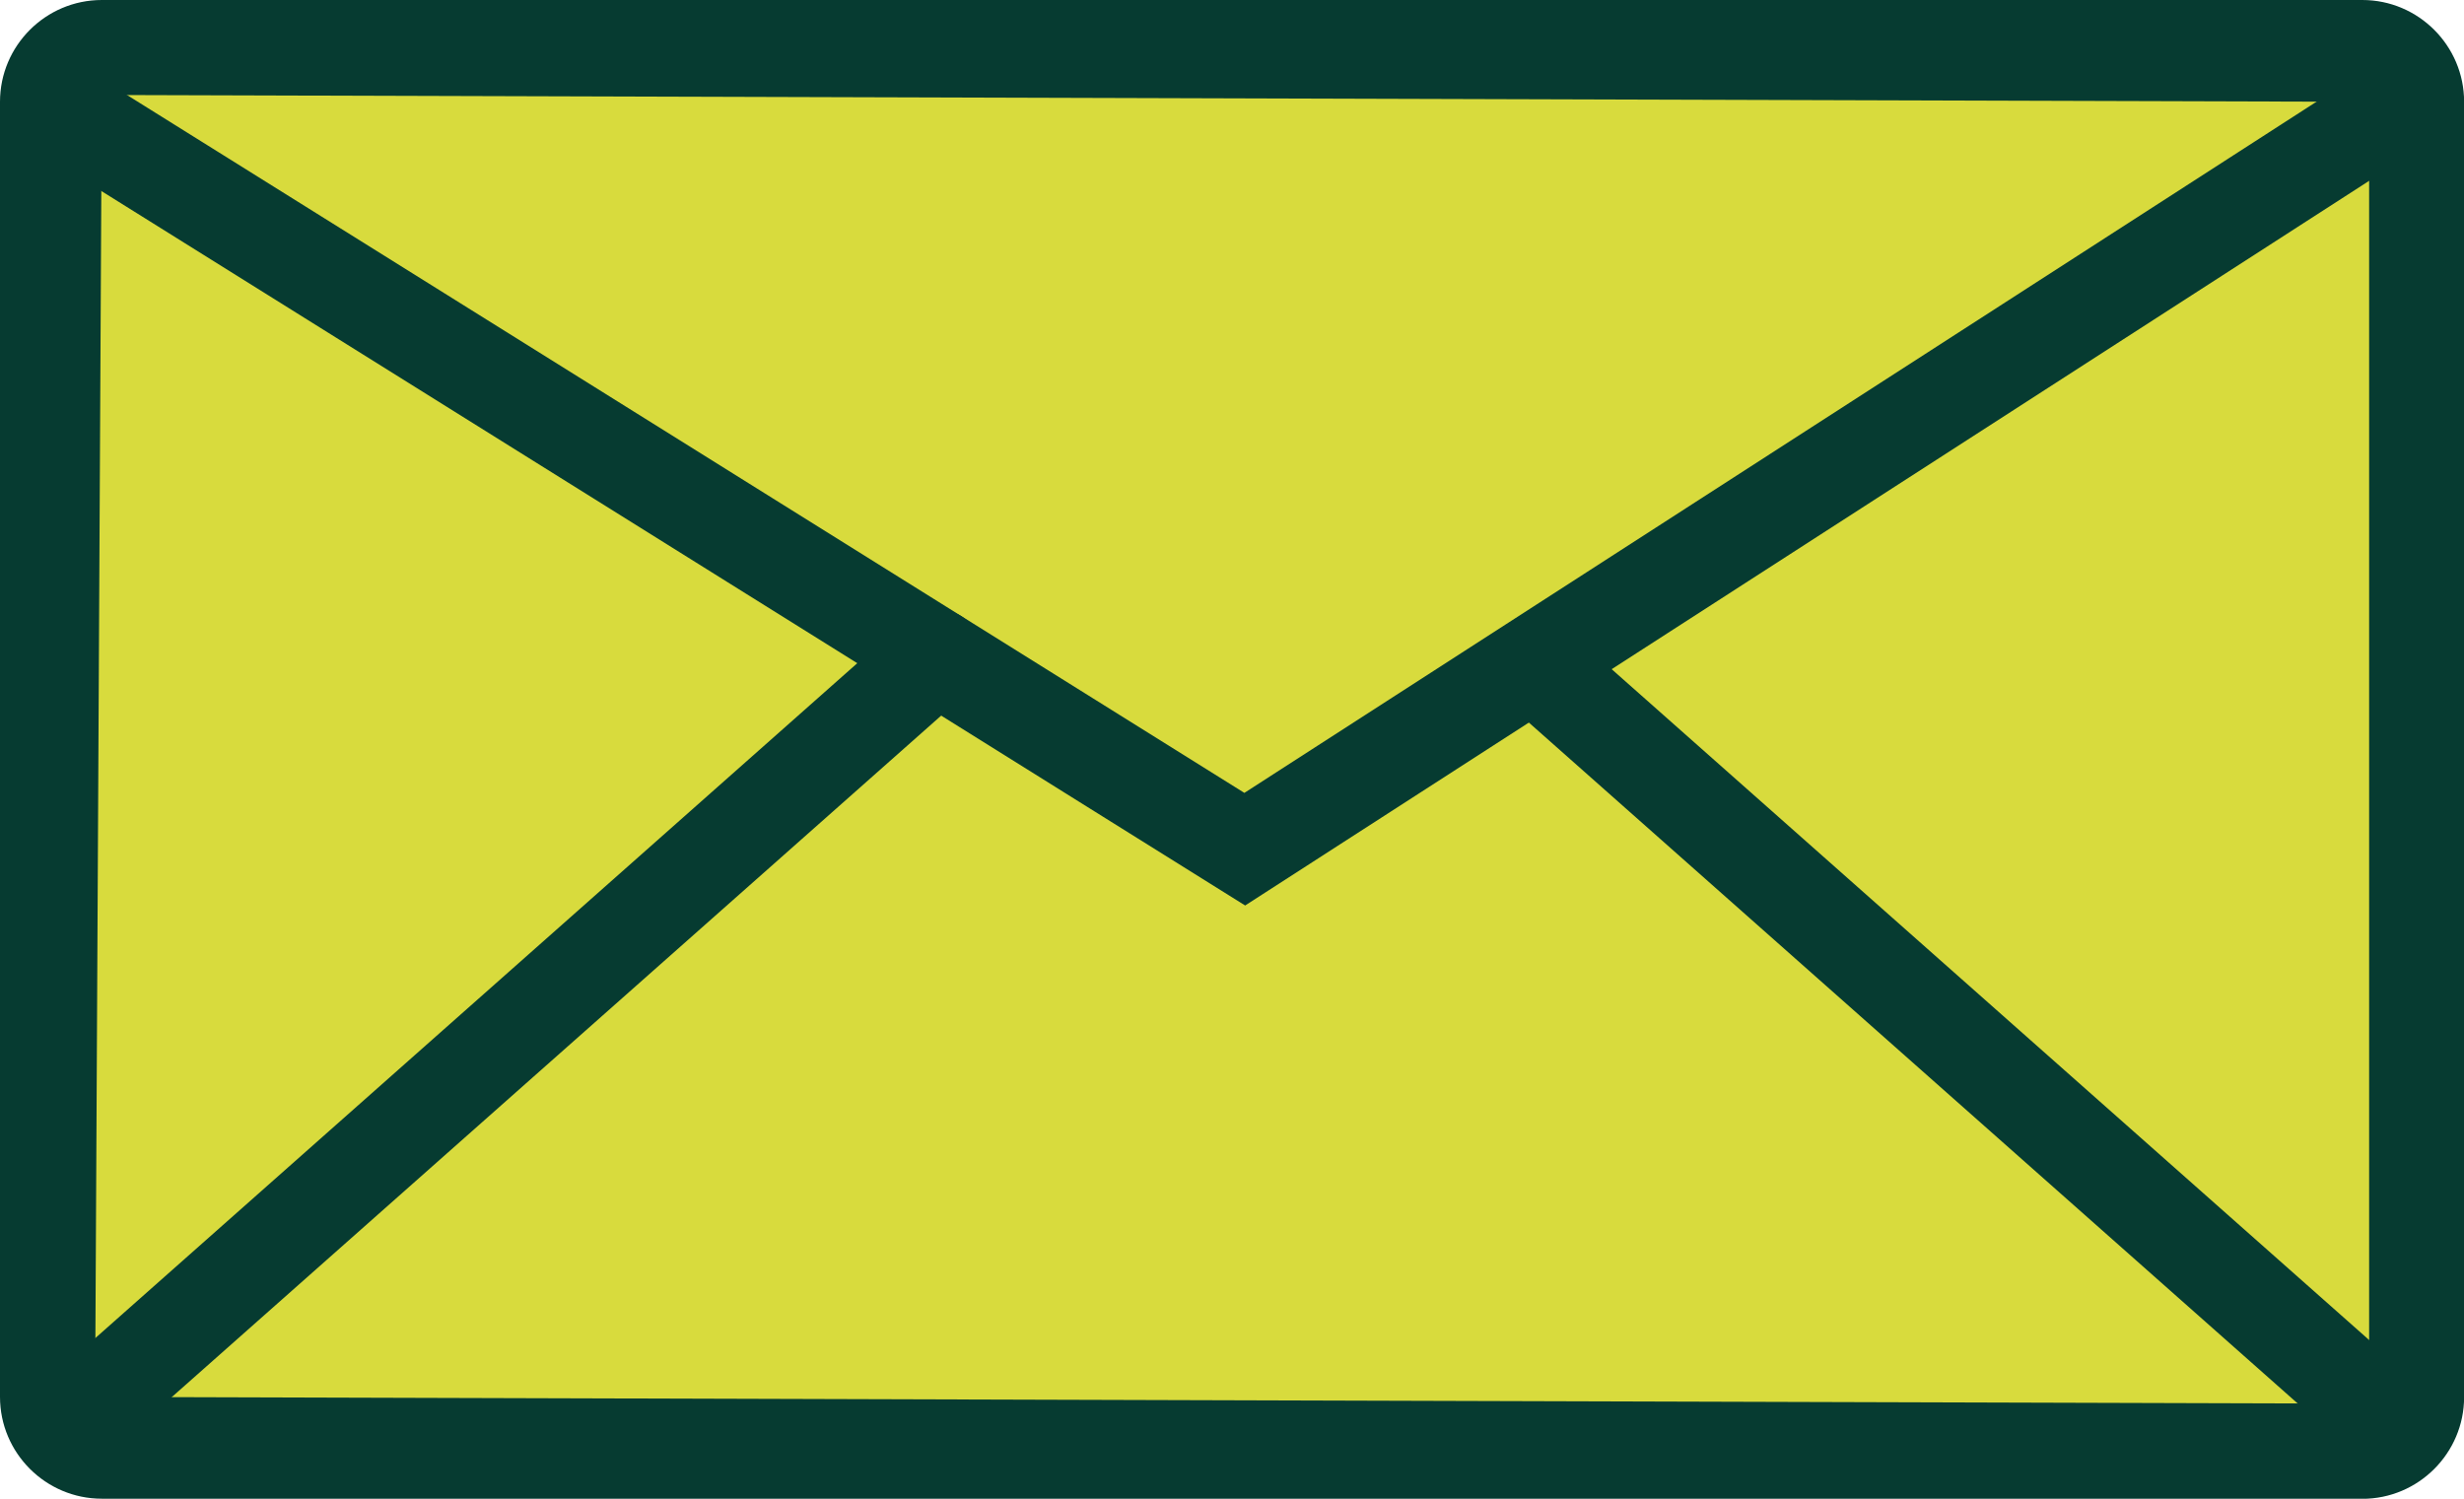
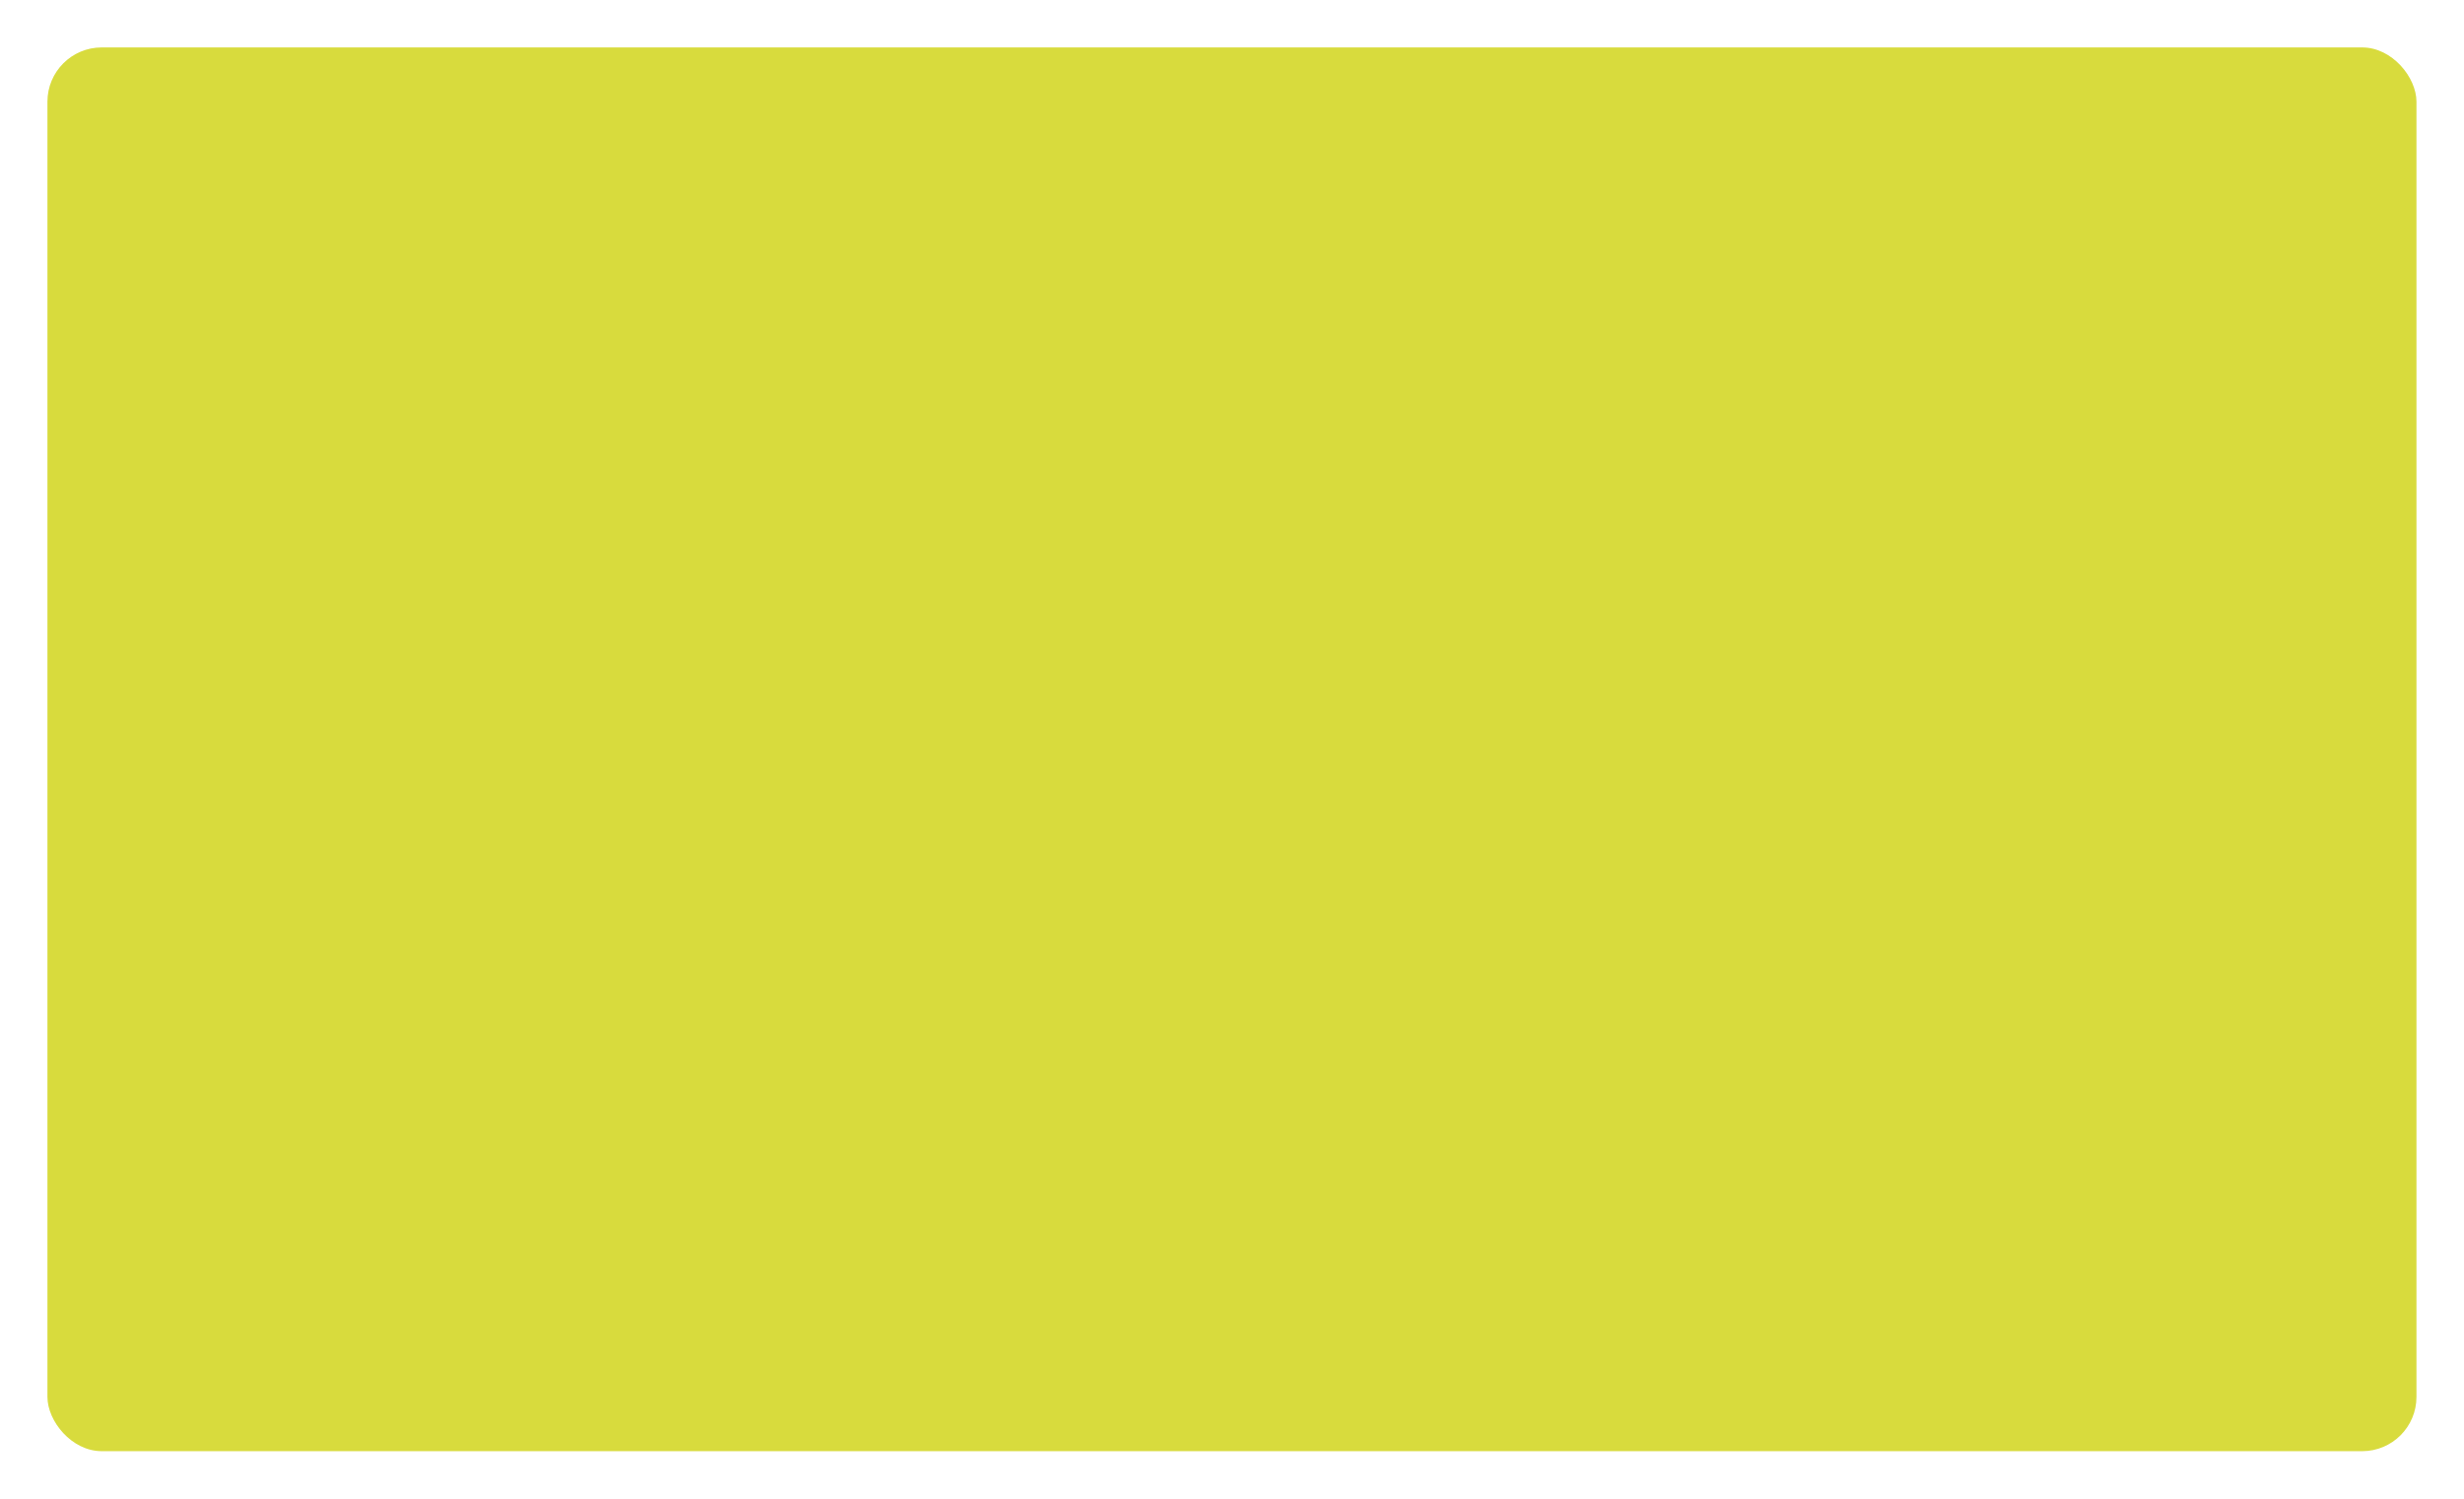
<svg xmlns="http://www.w3.org/2000/svg" id="Calque_2" viewBox="0 0 22.7 13.808">
  <defs>
    <style>.cls-1{fill:#063b31;}.cls-1,.cls-2{stroke-width:0px;}.cls-2{fill:#d8db3d;}</style>
  </defs>
  <g id="Calque_3">
    <rect class="cls-2" x=".437" y=".437" width="21.825" height="12.933" rx=".5" ry=".5" />
-     <path class="cls-1" d="m21.763,13.808H.938c-.517,0-.938-.421-.938-.938V.938C0,.421.421,0,.938,0h20.825c.517,0,.938.421.938.938v11.933c0,.517-.421.938-.938.938ZM.938.875l-.062,11.995,20.888.062c.034,0,.062-.028.062-.062V.938L.938.875Z" />
-     <path class="cls-1" d="m11.472,8.343L.444,1.454c-.205-.128-.268-.397-.14-.603.129-.206.402-.266.603-.14l10.557,6.594L21.771.66c.202-.128.474-.073.605.131.131.203.072.474-.131.605l-10.773,6.946Z" />
-     <path class="cls-1" d="m.676,13.528c-.121,0-.241-.05-.327-.147-.16-.181-.144-.457.037-.617l7.95-7.042c.181-.161.458-.144.617.037.16.181.144.457-.037.617L.966,13.418c-.083.074-.187.11-.29.11Z" />
-     <path class="cls-1" d="m22.008,13.528c-.104,0-.207-.036-.29-.11l-7.839-6.943c-.181-.16-.197-.437-.037-.617s.438-.198.617-.037l7.839,6.943c.181.16.197.437.037.617-.086.098-.206.147-.327.147Z" />
  </g>
</svg>